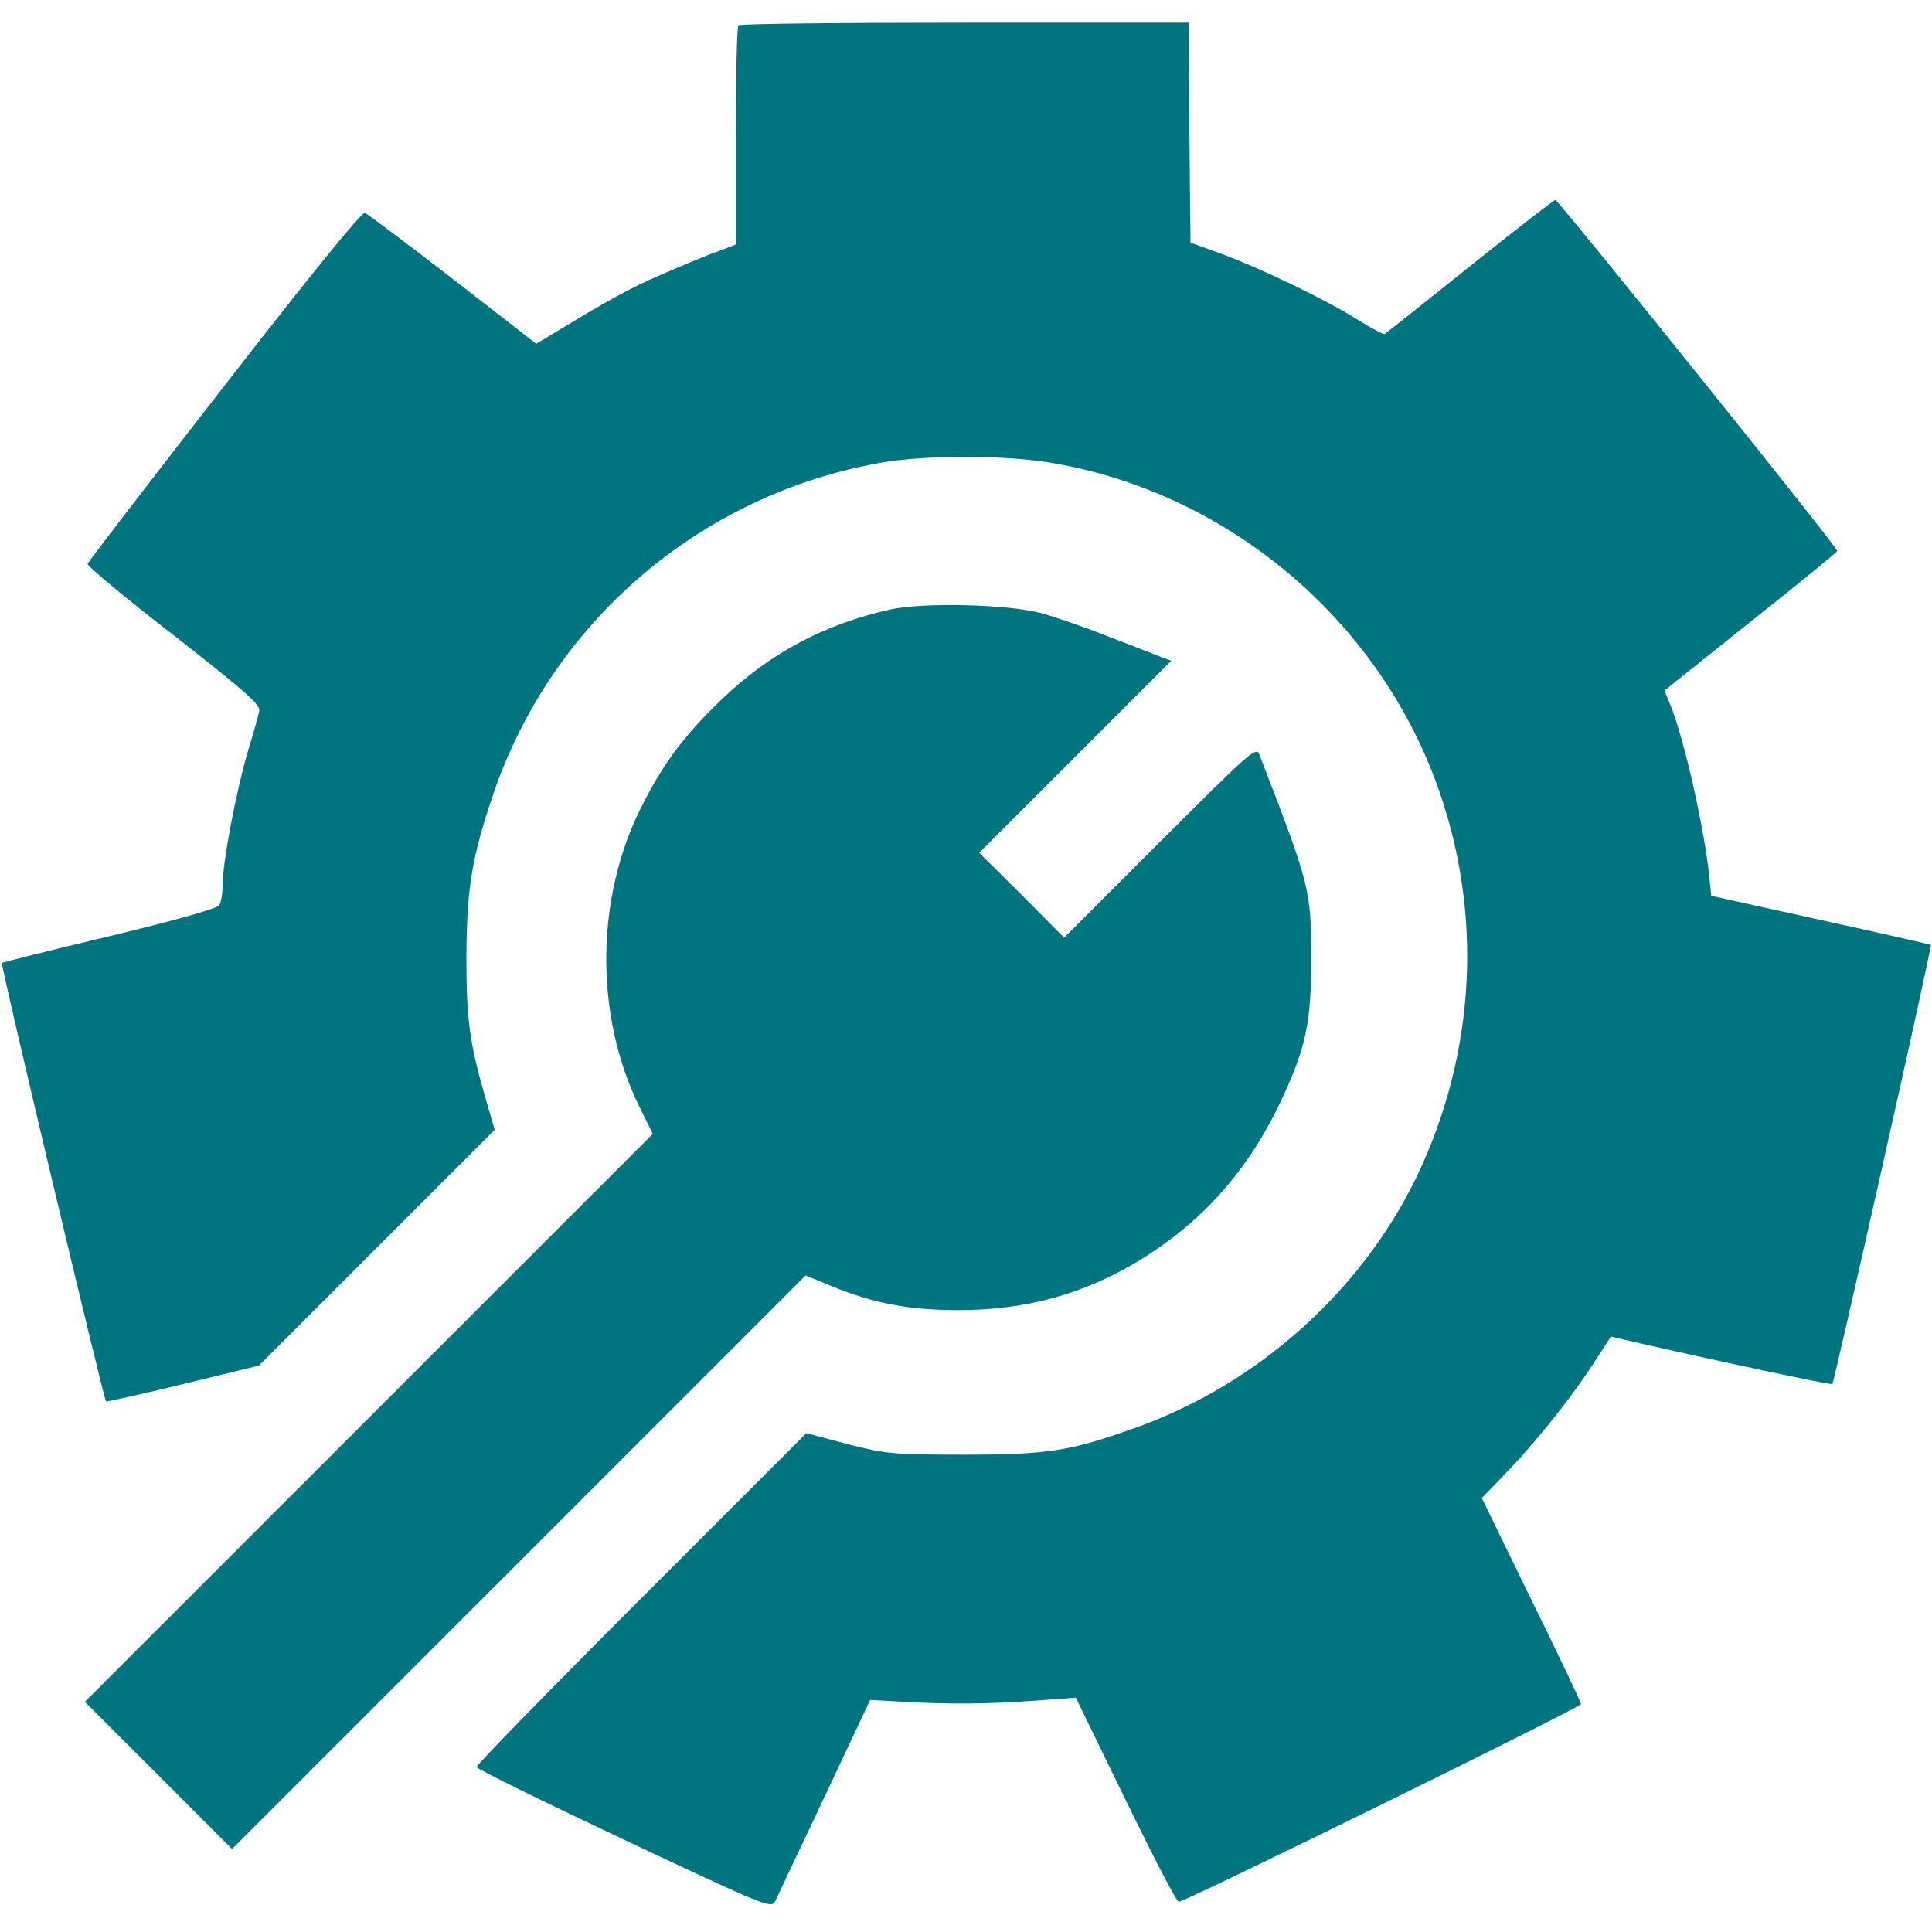
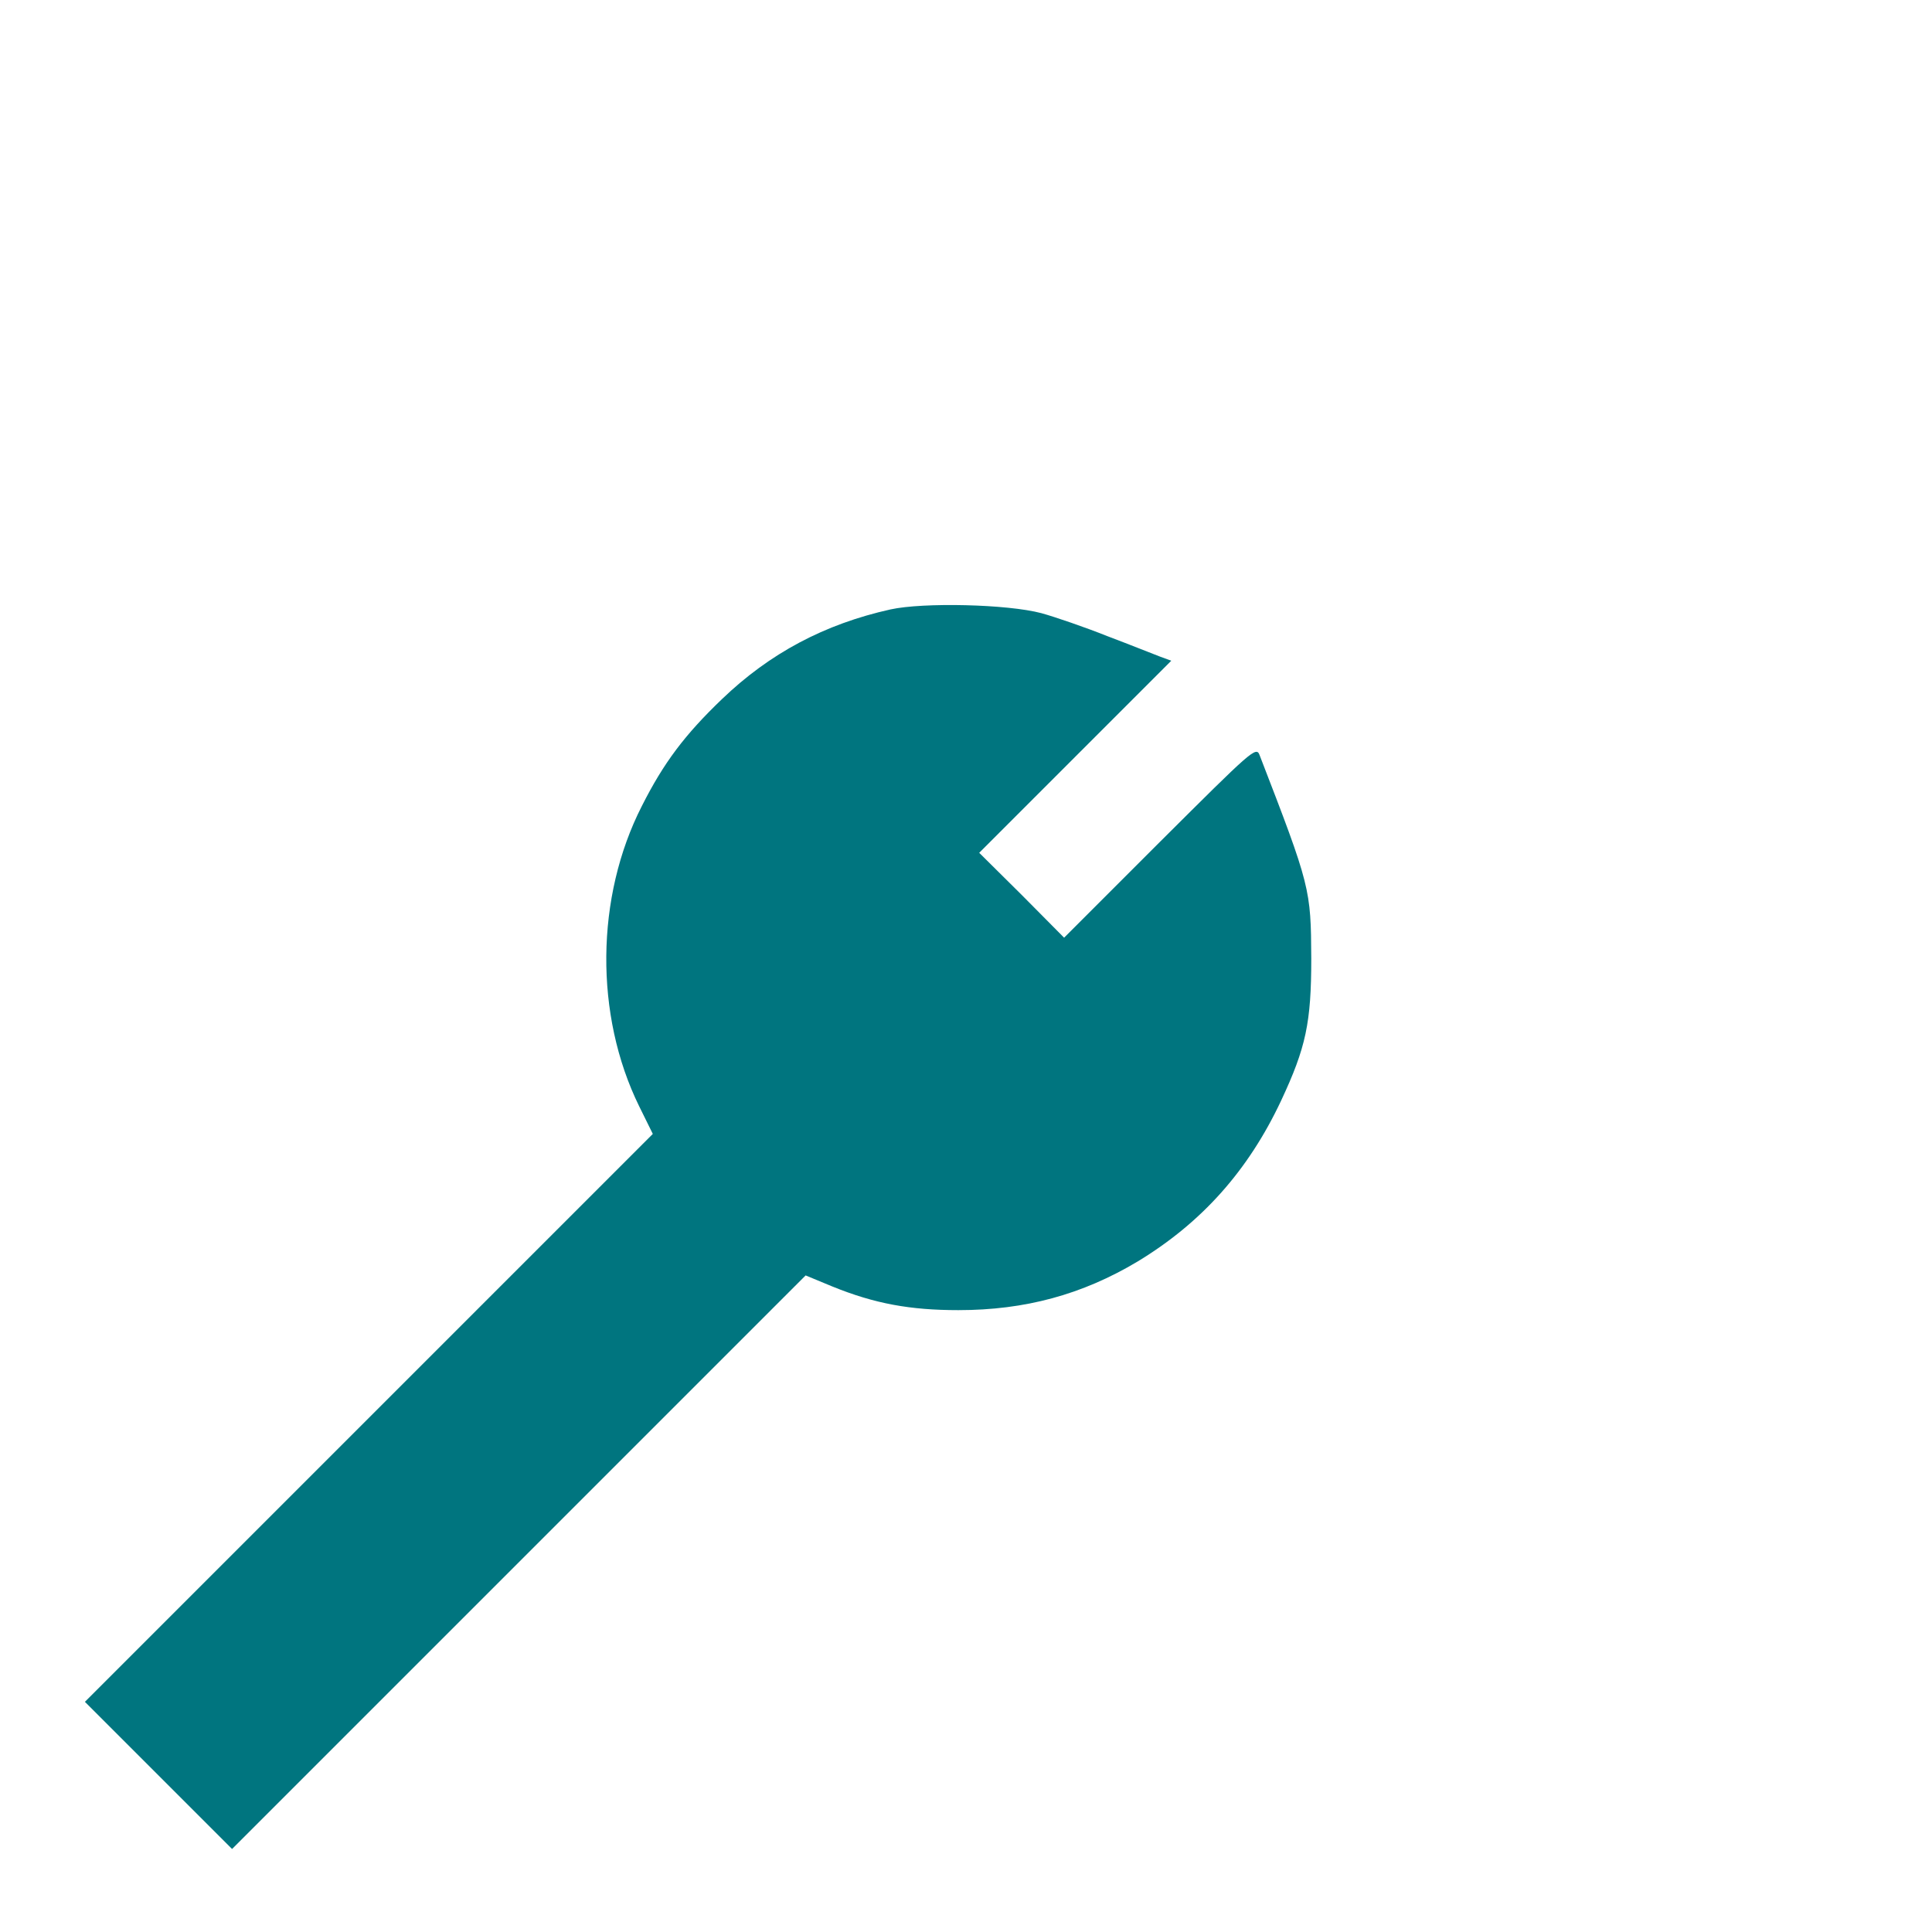
<svg xmlns="http://www.w3.org/2000/svg" version="1.0" width="512pt" height="512pt" viewBox="0 0 512 512" preserveAspectRatio="xMidYMid meet">
  <g transform="translate(0,512) scale(0.1,-0.1)" fill="#00757F" stroke="none">
-     <path d="M1957 5053 c-4 -3 -7 -136 -7 -294 l0 -287 -47 -18 c-27 -9 -93 -37 -149 -61 -88 -38 -145 -70 -301 -165 l-32 -19 -220 171 c-122 94 -227 173 -234 176 -8 3 -148 -169 -372 -458 -198 -254 -361 -467 -363 -472 -1 -6 102 -92 229 -190 189 -148 230 -184 226 -200 -2 -12 -16 -61 -31 -110 -30 -103 -66 -291 -66 -350 0 -23 -4 -47 -9 -55 -6 -9 -120 -41 -291 -82 -155 -37 -283 -69 -285 -71 -4 -4 270 -1157 276 -1162 2 -1 94 19 204 46 l201 49 312 312 313 313 -25 86 c-42 146 -50 206 -50 373 1 179 14 261 69 424 155 462 551 801 1031 885 113 20 321 20 441 1 453 -73 845 -388 1016 -815 135 -338 126 -712 -24 -1047 -144 -321 -430 -582 -769 -700 -166 -59 -227 -68 -445 -68 -188 0 -207 2 -309 28 l-109 29 -439 -439 c-241 -241 -437 -442 -435 -446 1 -5 178 -92 392 -193 380 -179 390 -183 400 -161 6 12 64 136 131 277 l120 255 90 -5 c125 -7 222 -6 347 3 l108 8 132 -271 c72 -148 135 -270 141 -270 17 0 1065 515 1066 524 0 4 -59 129 -132 277 l-131 269 74 77 c79 83 173 202 232 295 l36 56 38 -9 c249 -57 545 -120 549 -117 5 6 265 1161 261 1164 -1 1 -132 31 -292 66 l-290 64 -3 30 c-11 132 -69 390 -107 480 l-14 34 229 183 c126 100 229 184 229 187 1 9 -739 930 -747 930 -4 0 -106 -79 -227 -176 -121 -97 -222 -177 -225 -179 -4 -2 -35 15 -71 37 -81 52 -260 138 -364 176 l-80 29 -3 291 -2 292 -593 0 c-327 0 -597 -3 -600 -7z" />
-     <path d="M2360 3505 c-175 -39 -320 -116 -447 -238 -98 -94 -154 -168 -212 -283 -123 -241 -126 -554 -7 -796 l36 -73 -752 -752 -753 -753 195 -195 195 -195 760 760 760 760 70 -29 c113 -46 207 -63 335 -63 176 0 328 41 475 129 170 103 293 241 380 426 66 141 80 207 80 377 -1 184 -2 190 -137 539 -9 24 -21 12 -263 -229 l-255 -255 -112 113 -113 112 255 255 254 254 -30 11 c-16 6 -78 31 -139 54 -60 24 -139 51 -175 61 -90 24 -313 29 -400 10z" />
+     <path d="M2360 3505 c-175 -39 -320 -116 -447 -238 -98 -94 -154 -168 -212 -283 -123 -241 -126 -554 -7 -796 l36 -73 -752 -752 -753 -753 195 -195 195 -195 760 760 760 760 70 -29 c113 -46 207 -63 335 -63 176 0 328 41 475 129 170 103 293 241 380 426 66 141 80 207 80 377 -1 184 -2 190 -137 539 -9 24 -21 12 -263 -229 l-255 -255 -112 113 -113 112 255 255 254 254 -30 11 c-16 6 -78 31 -139 54 -60 24 -139 51 -175 61 -90 24 -313 29 -400 10" />
  </g>
</svg>